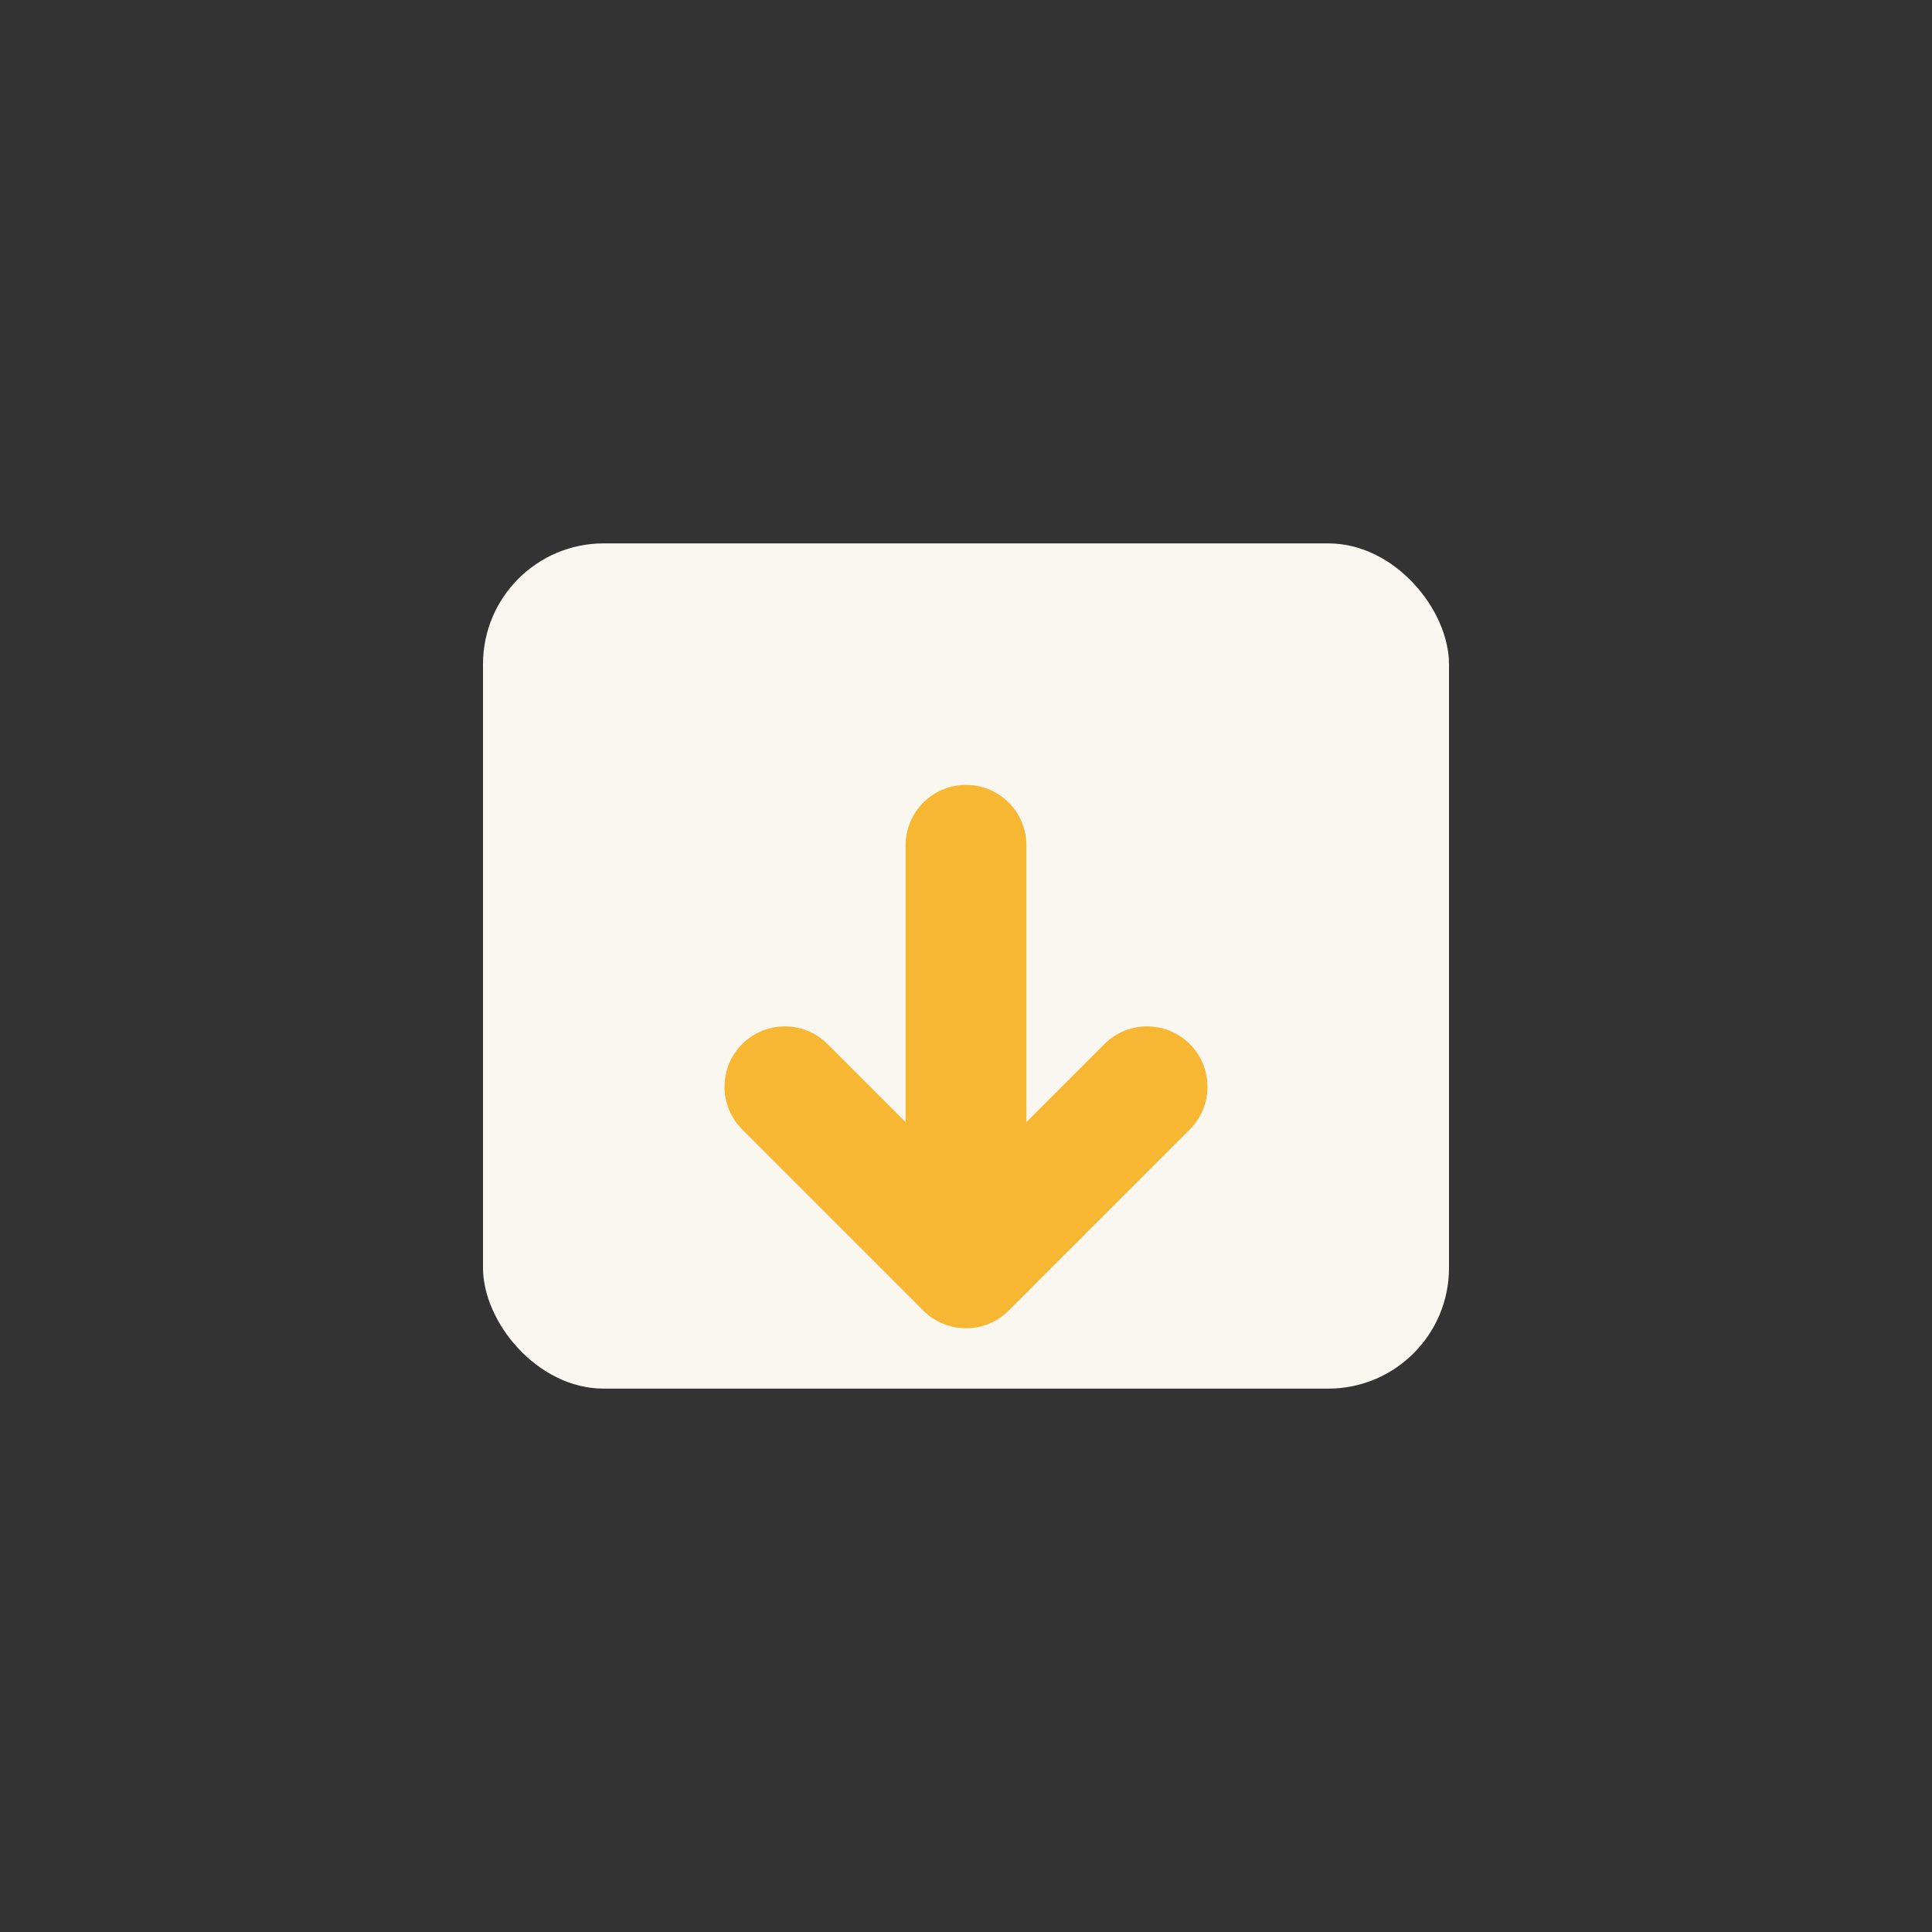
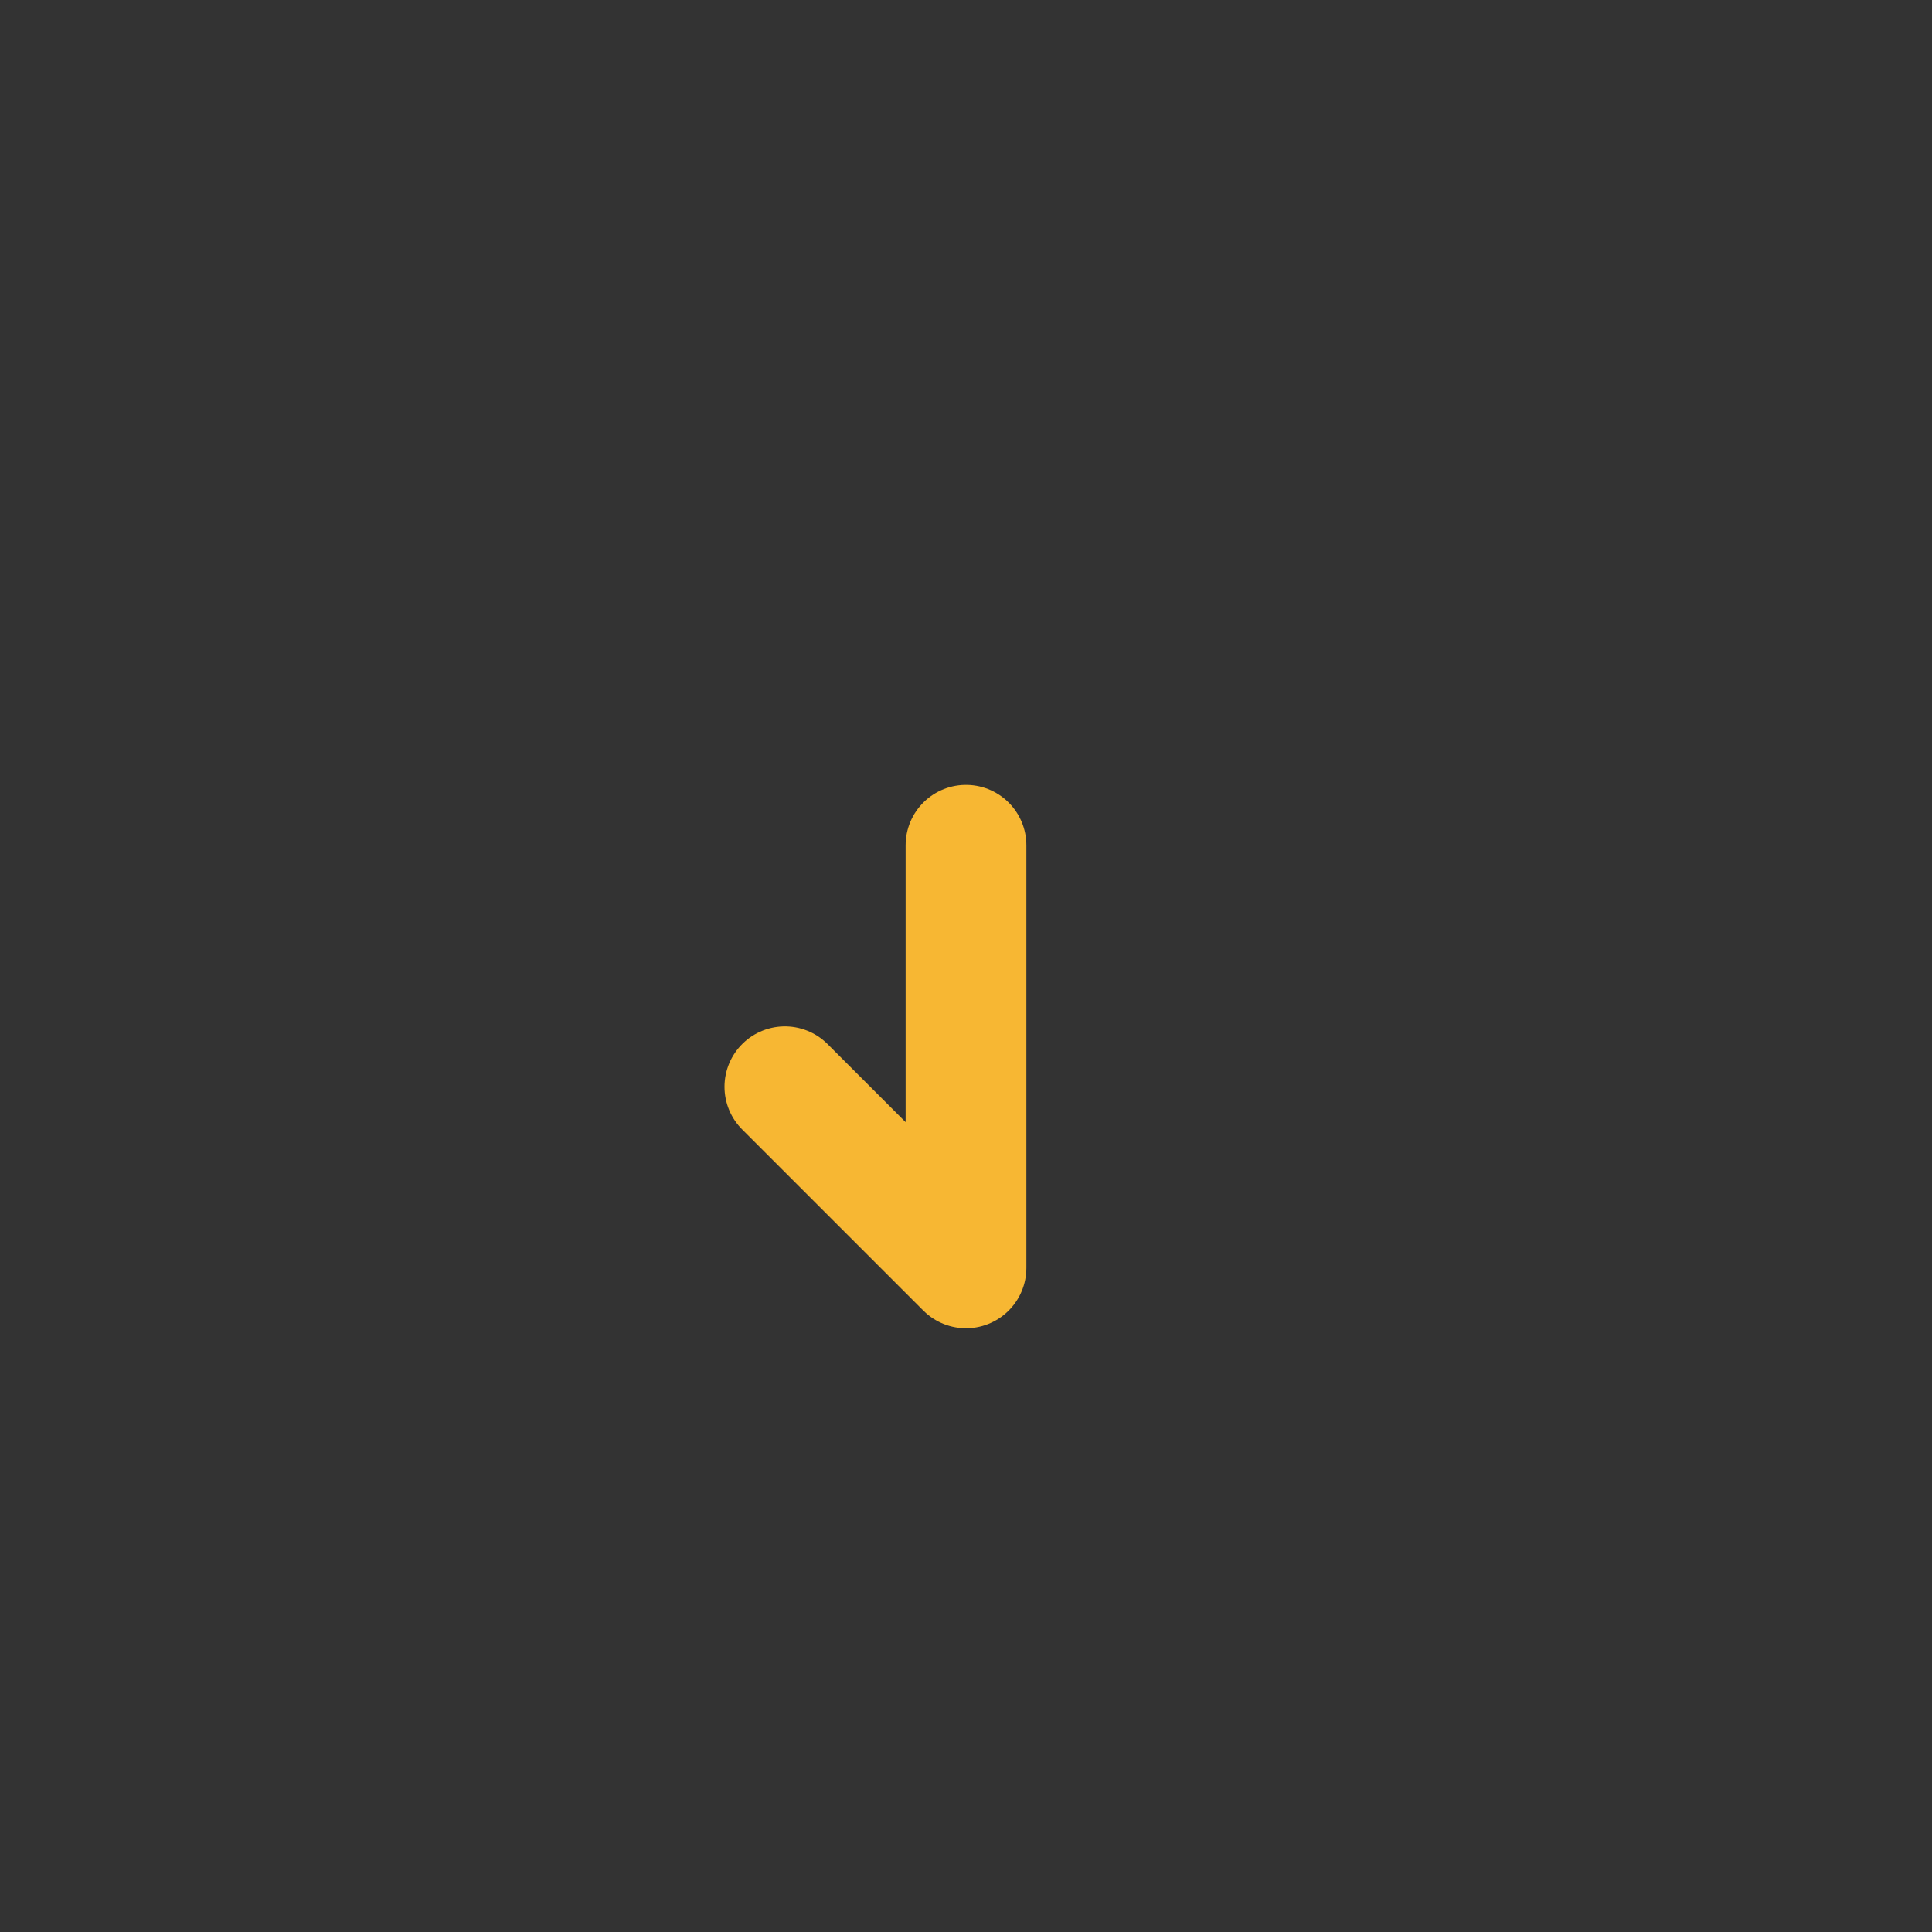
<svg xmlns="http://www.w3.org/2000/svg" width="32" height="32" viewBox="0 0 32 32">
  <rect x="0" y="0" width="32" height="32" fill="#333333" stroke="none" />
-   <rect x="8" y="9" width="16" height="14" rx="2" fill="#faf7f1" />
-   <path d="M16 14v7m0 0l-3-3m3 3l3-3" stroke="#f7b733" stroke-width="2" fill="none" stroke-linecap="round" />
+   <path d="M16 14v7m0 0l-3-3m3 3" stroke="#f7b733" stroke-width="2" fill="none" stroke-linecap="round" />
</svg>